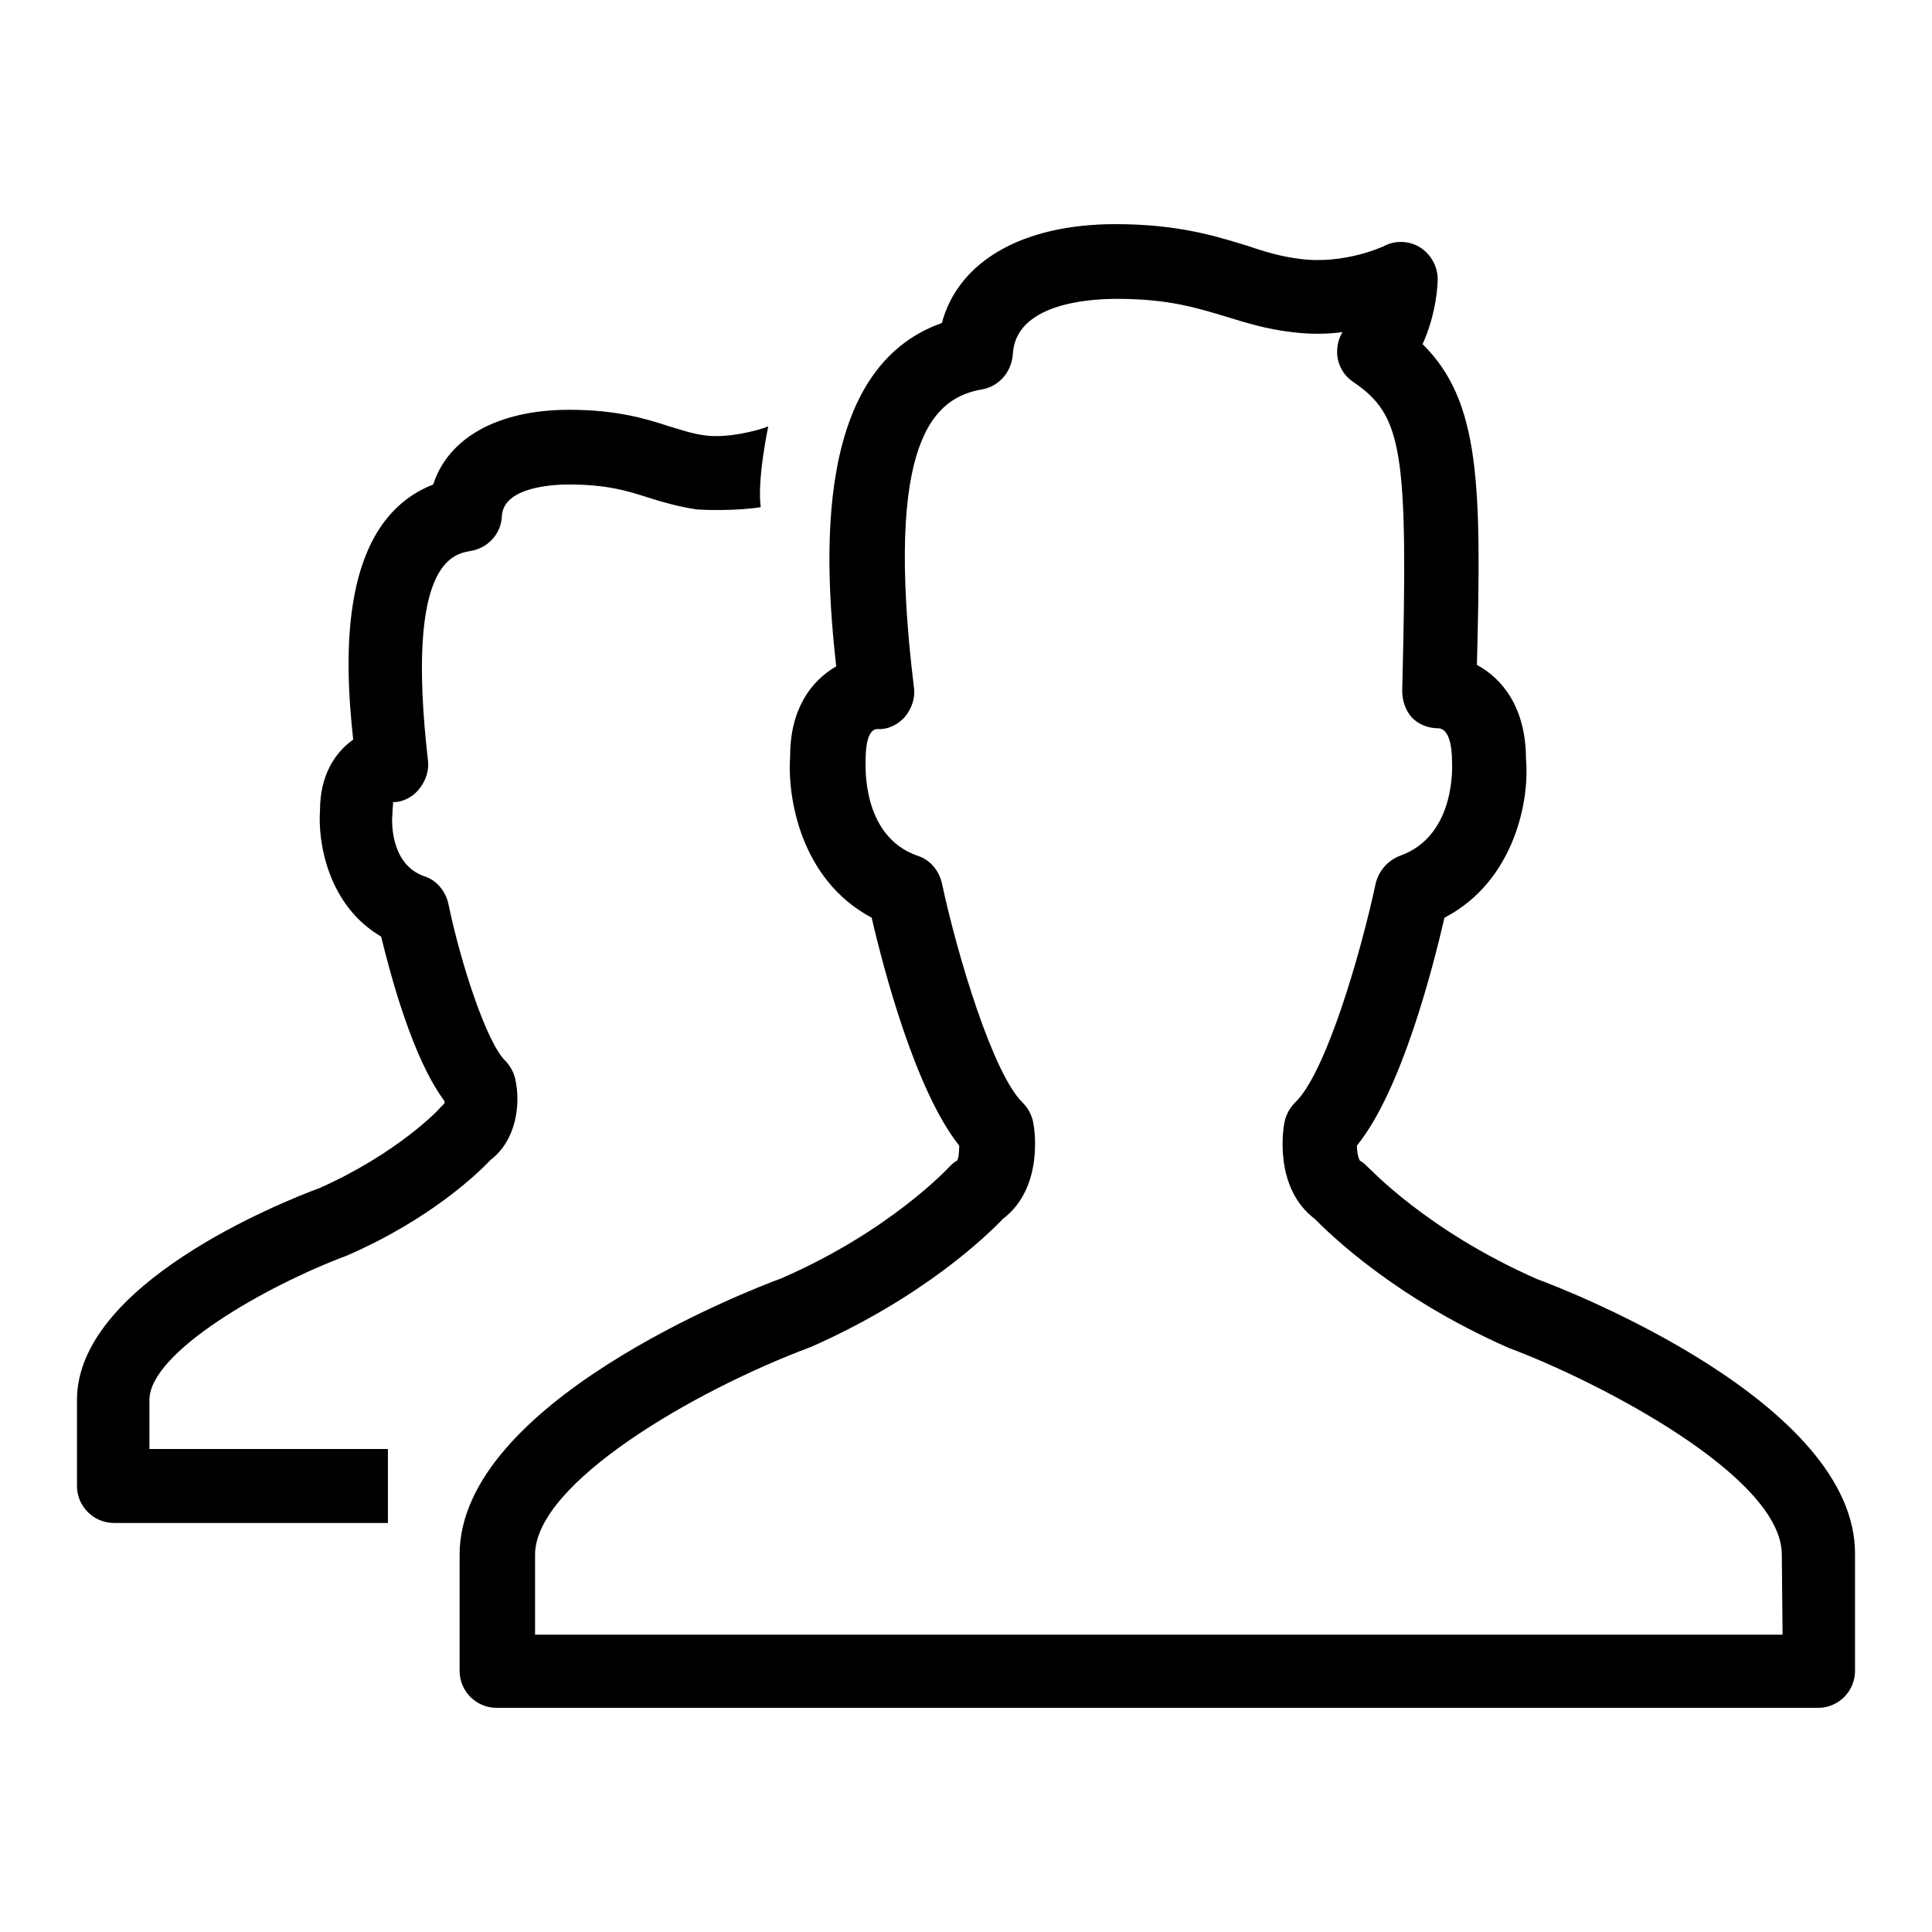
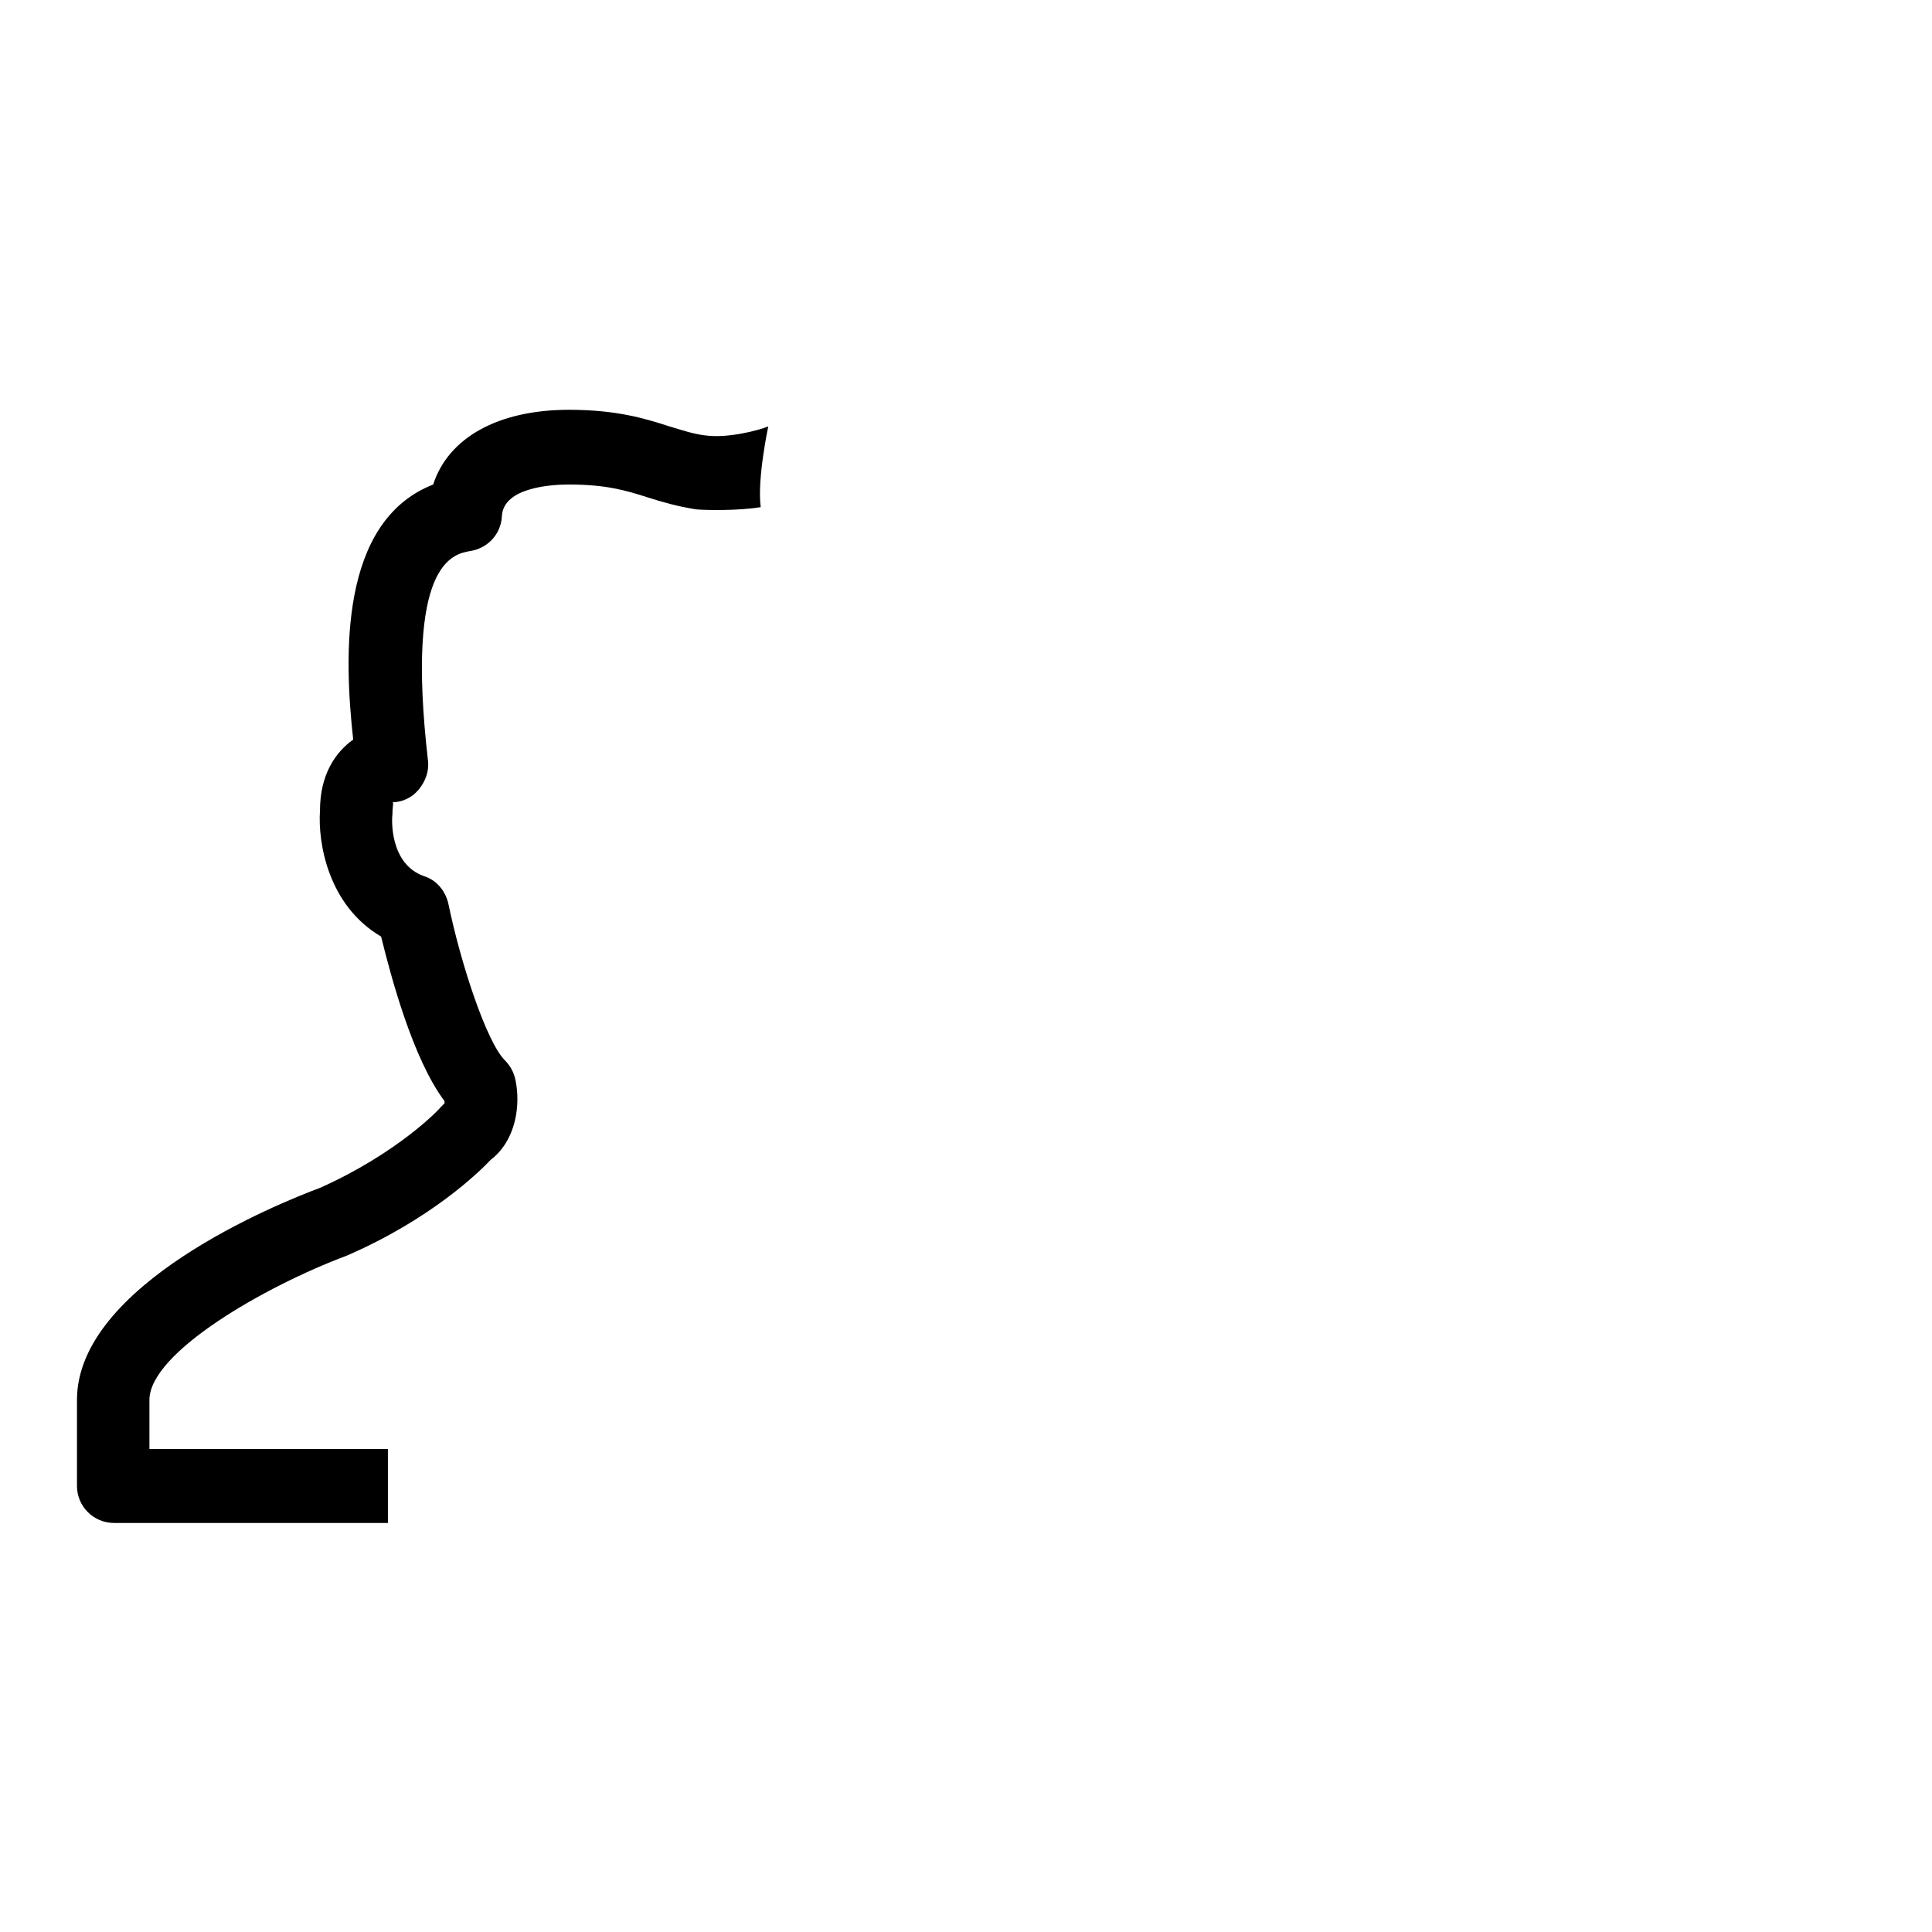
<svg xmlns="http://www.w3.org/2000/svg" version="1.1" x="0px" y="0px" viewBox="0 0 256 256" enable-background="new 0 0 256 256" xml:space="preserve">
  <g>
    <g>
-       <path fill="#000000" d="M203.7,169.5c-14.8-6.5-22.4-14.9-22.5-14.9c-0.3-0.3-0.6-0.6-1-0.8c-0.2-0.3-0.4-1.1-0.4-2c5.9-7.3,10-23.3,11.6-30.2c9.4-4.9,11.3-15.8,10.8-21c0-6.7-3-10.6-6.5-12.5c0.6-23.8,0.5-34.9-7.2-42.5c1.9-4.2,2-8.1,2-8.6c0-1.7-0.9-3.3-2.3-4.2c-1.4-0.9-3.3-1-4.8-0.2c0,0-5.2,2.5-11.2,1.7c-2.4-0.3-4.5-0.9-6.8-1.7c-4.3-1.3-9.2-2.9-17.6-2.9c-12.3,0-20.8,4.9-23,13.1c-17,6-15.6,31.1-14,45.5c-3.3,1.9-6.1,5.6-6.1,11.9c-0.4,5.5,1.4,16.4,10.8,21.4c1.6,6.9,5.8,22.9,11.6,30.2c0,0.9-0.1,1.8-0.3,2c-0.4,0.2-0.7,0.5-1,0.8c-0.1,0.1-7.8,8.5-22.3,14.8c-4.4,1.6-42.6,16.5-42.6,36.6v15.4c0,2.7,2.2,4.9,4.9,4.9h175.1c2.7,0,4.9-2.2,4.9-4.9V206C246,185.9,207.8,171,203.7,169.5L203.7,169.5z M236.2,216.6H70.9V206c0-9.5,21.2-21.8,36.5-27.5c15-6.6,23.5-14.9,25.5-17c5.4-4.1,4.2-11.9,4-12.8c-0.2-1-0.7-1.9-1.4-2.6c-3.9-3.8-8.6-19.3-10.7-29.1c-0.4-1.7-1.6-3.1-3.2-3.6c-7.5-2.6-6.9-12.1-6.9-12.8c0-1.4,0.2-3.9,1.5-4c1.5,0.1,2.8-0.6,3.7-1.6c0.9-1.1,1.4-2.5,1.2-3.9c-4-32.9,2.7-38.4,9-39.5c2.3-0.4,3.9-2.3,4.1-4.6c0.3-6.7,9.8-7.4,13.8-7.4c6.9,0,10.6,1.2,14.6,2.4c2.6,0.8,5.2,1.6,8.5,2c2.4,0.3,4.7,0.3,6.8,0c-0.6,0.9-0.8,2.1-0.7,3.2c0.2,1.4,0.9,2.6,2.1,3.4c6.6,4.5,7.3,9.1,6.5,40.9c0,1.3,0.4,2.6,1.3,3.6c0.9,0.9,2.1,1.4,3.5,1.4c1.5,0.1,1.8,2.6,1.8,4.4c0,0.1,0.7,9.8-6.9,12.5c-1.6,0.6-2.8,2-3.2,3.6c-2.1,9.8-6.7,25.3-10.7,29.1c-0.7,0.7-1.2,1.6-1.4,2.6c-0.2,0.9-1.4,8.7,4,12.8c2,2,10.5,10.4,25.7,17.1c11.8,4.4,36.2,17,36.2,27.4L236.2,216.6L236.2,216.6z" />
      <path fill="#000000" d="M19.8,185.5c0-6.3,15.4-15.1,26.1-19.1c11.1-4.8,17.5-11,19.1-12.7c3.4-2.6,4-7.3,3.3-10.6c-0.2-1-0.7-1.9-1.4-2.6c-2.4-2.4-5.8-12.6-7.5-20.8c-0.4-1.7-1.6-3.1-3.2-3.6c-4.6-1.6-4.3-7.6-4.2-8.2c0-1.1,0.2-1.6,0-1.6c1.3,0,2.6-0.6,3.5-1.7c0.9-1.1,1.4-2.5,1.2-3.9C53.7,74.5,60,73.4,62.4,73c2.3-0.4,4-2.3,4.1-4.6c0.2-3.9,6.8-4.2,8.9-4.2c4.9,0,7.6,0.8,10.4,1.7c1.9,0.6,3.9,1.2,6.5,1.6c1.2,0.1,5.4,0.2,8.5-0.3c-0.5-3.7,1-10.7,1-10.7c-1.2,0.5-5.3,1.6-8.3,1.2c-1.7-0.2-3.1-0.7-4.8-1.2c-3.1-1-6.9-2.2-13.3-2.2c-9.4,0-16,3.7-18,9.9c-12.5,4.9-11.8,22.9-10.6,33.8c-2.4,1.7-4.4,4.7-4.4,9.4c-0.3,4.3,1.1,12.6,8.1,16.7c1.3,5.3,4.2,16.2,8.4,21.8c0,0.1,0,0.2,0,0.3c-0.2,0.2-0.4,0.4-0.6,0.6c0,0.1-5.6,6-15.9,10.6c-5.4,2-32.2,12.8-32.2,28.1v11.4c0,2.7,2.2,4.9,4.9,4.9h36.3V192H19.8V185.5L19.8,185.5z" />
    </g>
  </g>
</svg>